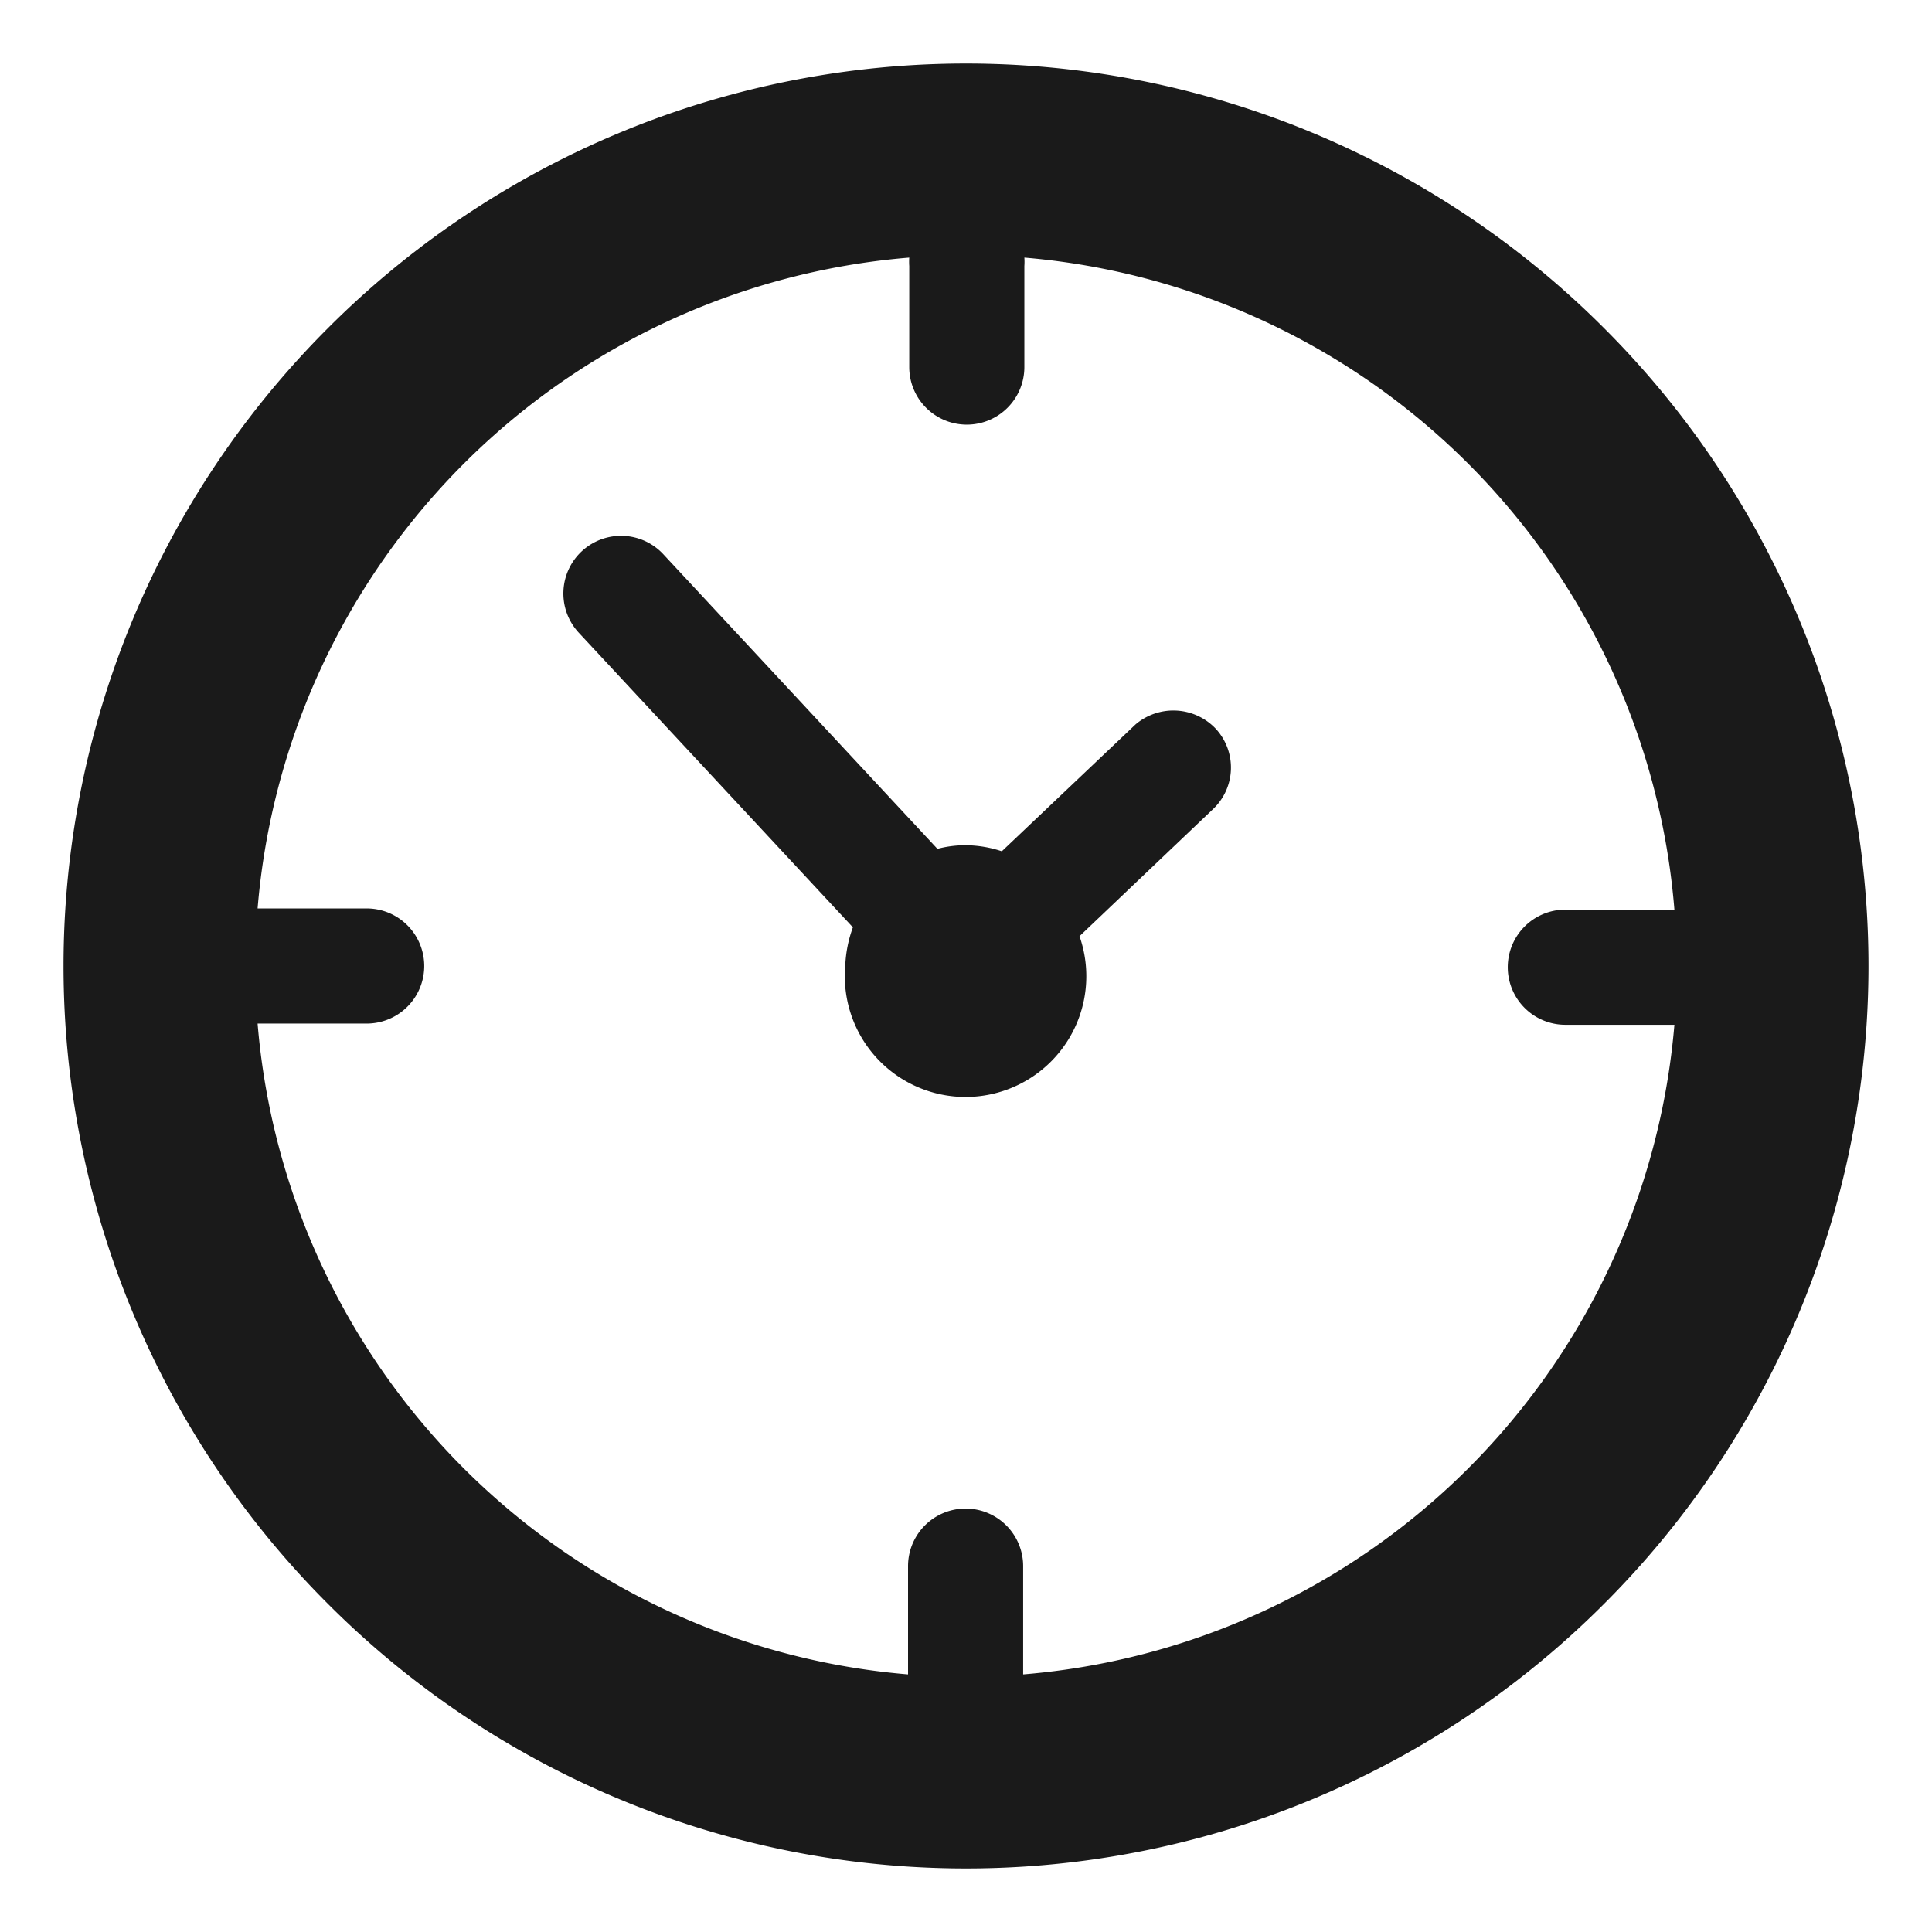
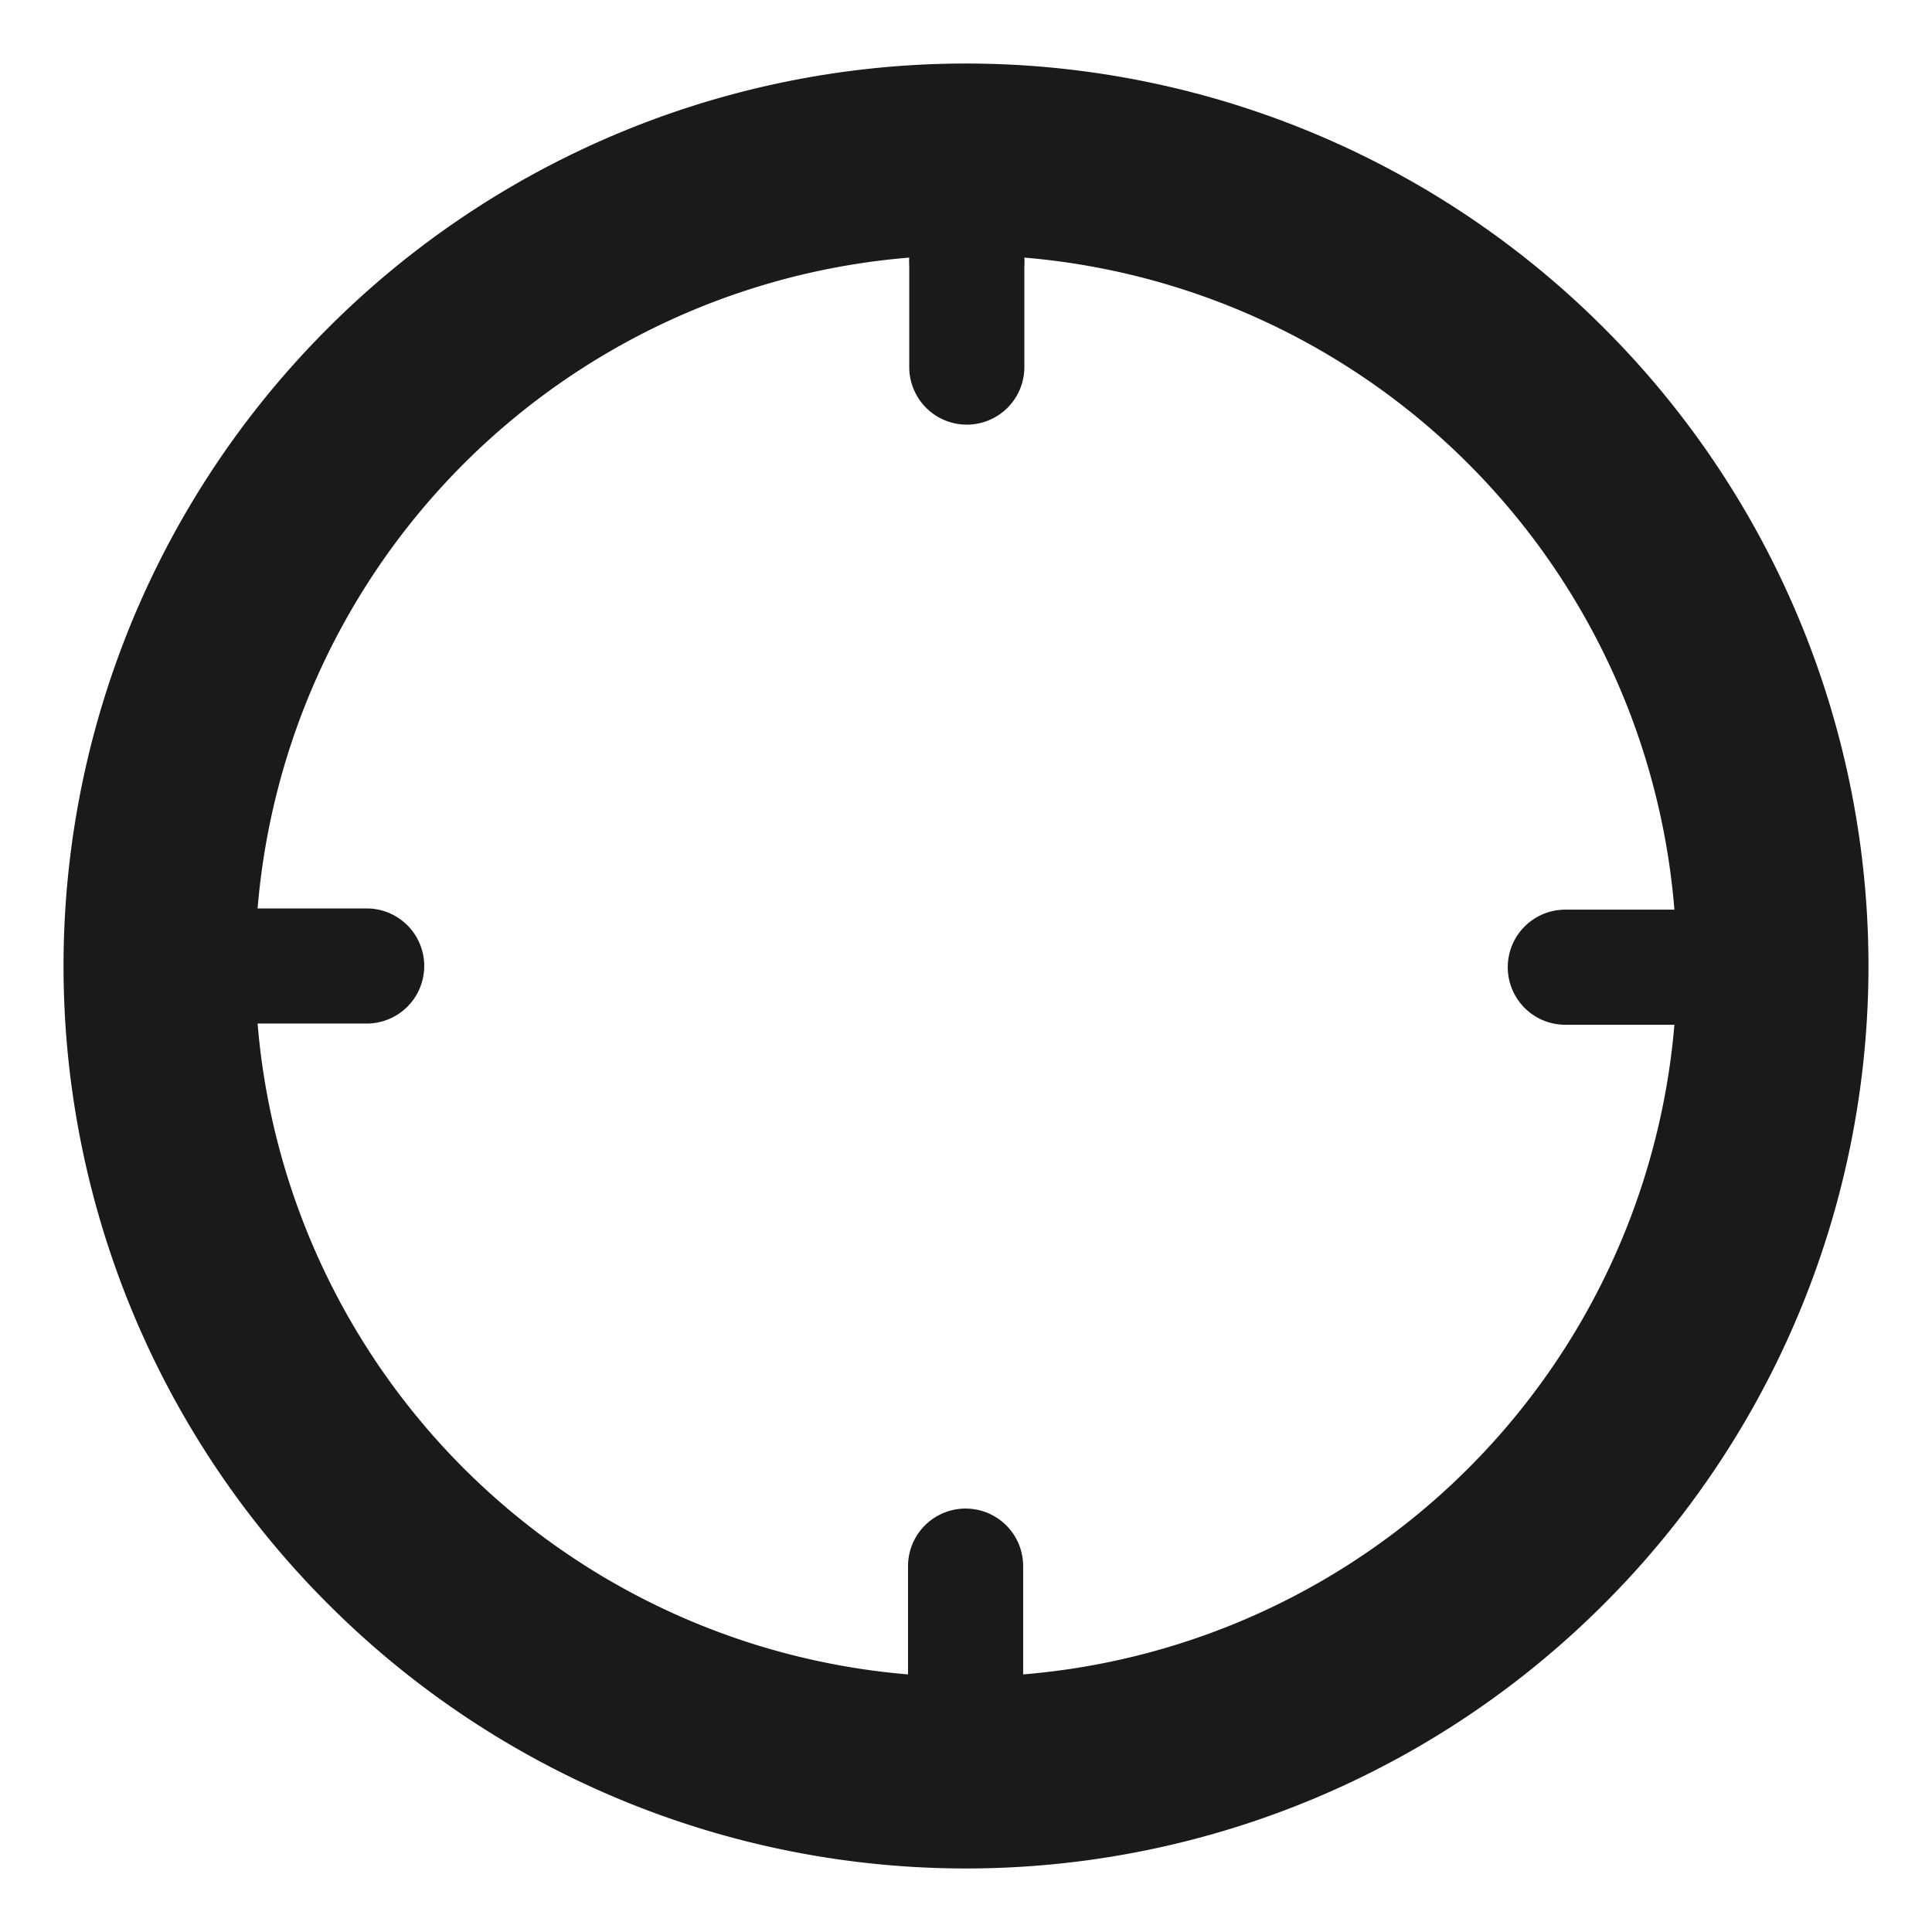
<svg xmlns="http://www.w3.org/2000/svg" id="Layer_1" data-name="Layer 1" viewBox="0 0 48 48">
  <defs>
    <style>.cls-1{fill:#1a1a1a;}</style>
  </defs>
  <g id="_3" data-name="3">
    <path class="cls-1" d="M39.85,8.15a22.4,22.4,0,0,0-31.7,0,22.4,22.4,0,0,0,0,31.7,22.4,22.4,0,0,0,31.7,0,22.4,22.4,0,0,0,0-31.7ZM25.42,41.6c0-.06,0-.13,0-.19v-2.5a1.43,1.43,0,1,0-2.86,0v2.5c0,.06,0,.13,0,.19A17.69,17.69,0,0,1,6.4,25.43H9.11a1.43,1.43,0,0,0,0-2.86H6.6l-.2,0A17.69,17.69,0,0,1,22.59,6.4a1.49,1.49,0,0,0,0,.21V9.12a1.43,1.43,0,0,0,2.86,0V6.61a1.49,1.49,0,0,0,0-.21A17.69,17.69,0,0,1,41.6,22.6l-.2,0H38.89a1.43,1.43,0,1,0,0,2.86H41.6A17.69,17.69,0,0,1,25.42,41.6Z" />
-     <path class="cls-1" d="M28.21,18l-3.32,3.15A2.91,2.91,0,0,0,24,21a2.71,2.71,0,0,0-.71.09l-6.81-7.32a1.43,1.43,0,0,0-2.1,1.95l6.81,7.32A3.11,3.11,0,0,0,21,24a3,3,0,1,0,5.82-.74l3.32-3.16a1.42,1.42,0,0,0,.06-2A1.45,1.45,0,0,0,28.21,18Z" />
  </g>
</svg>